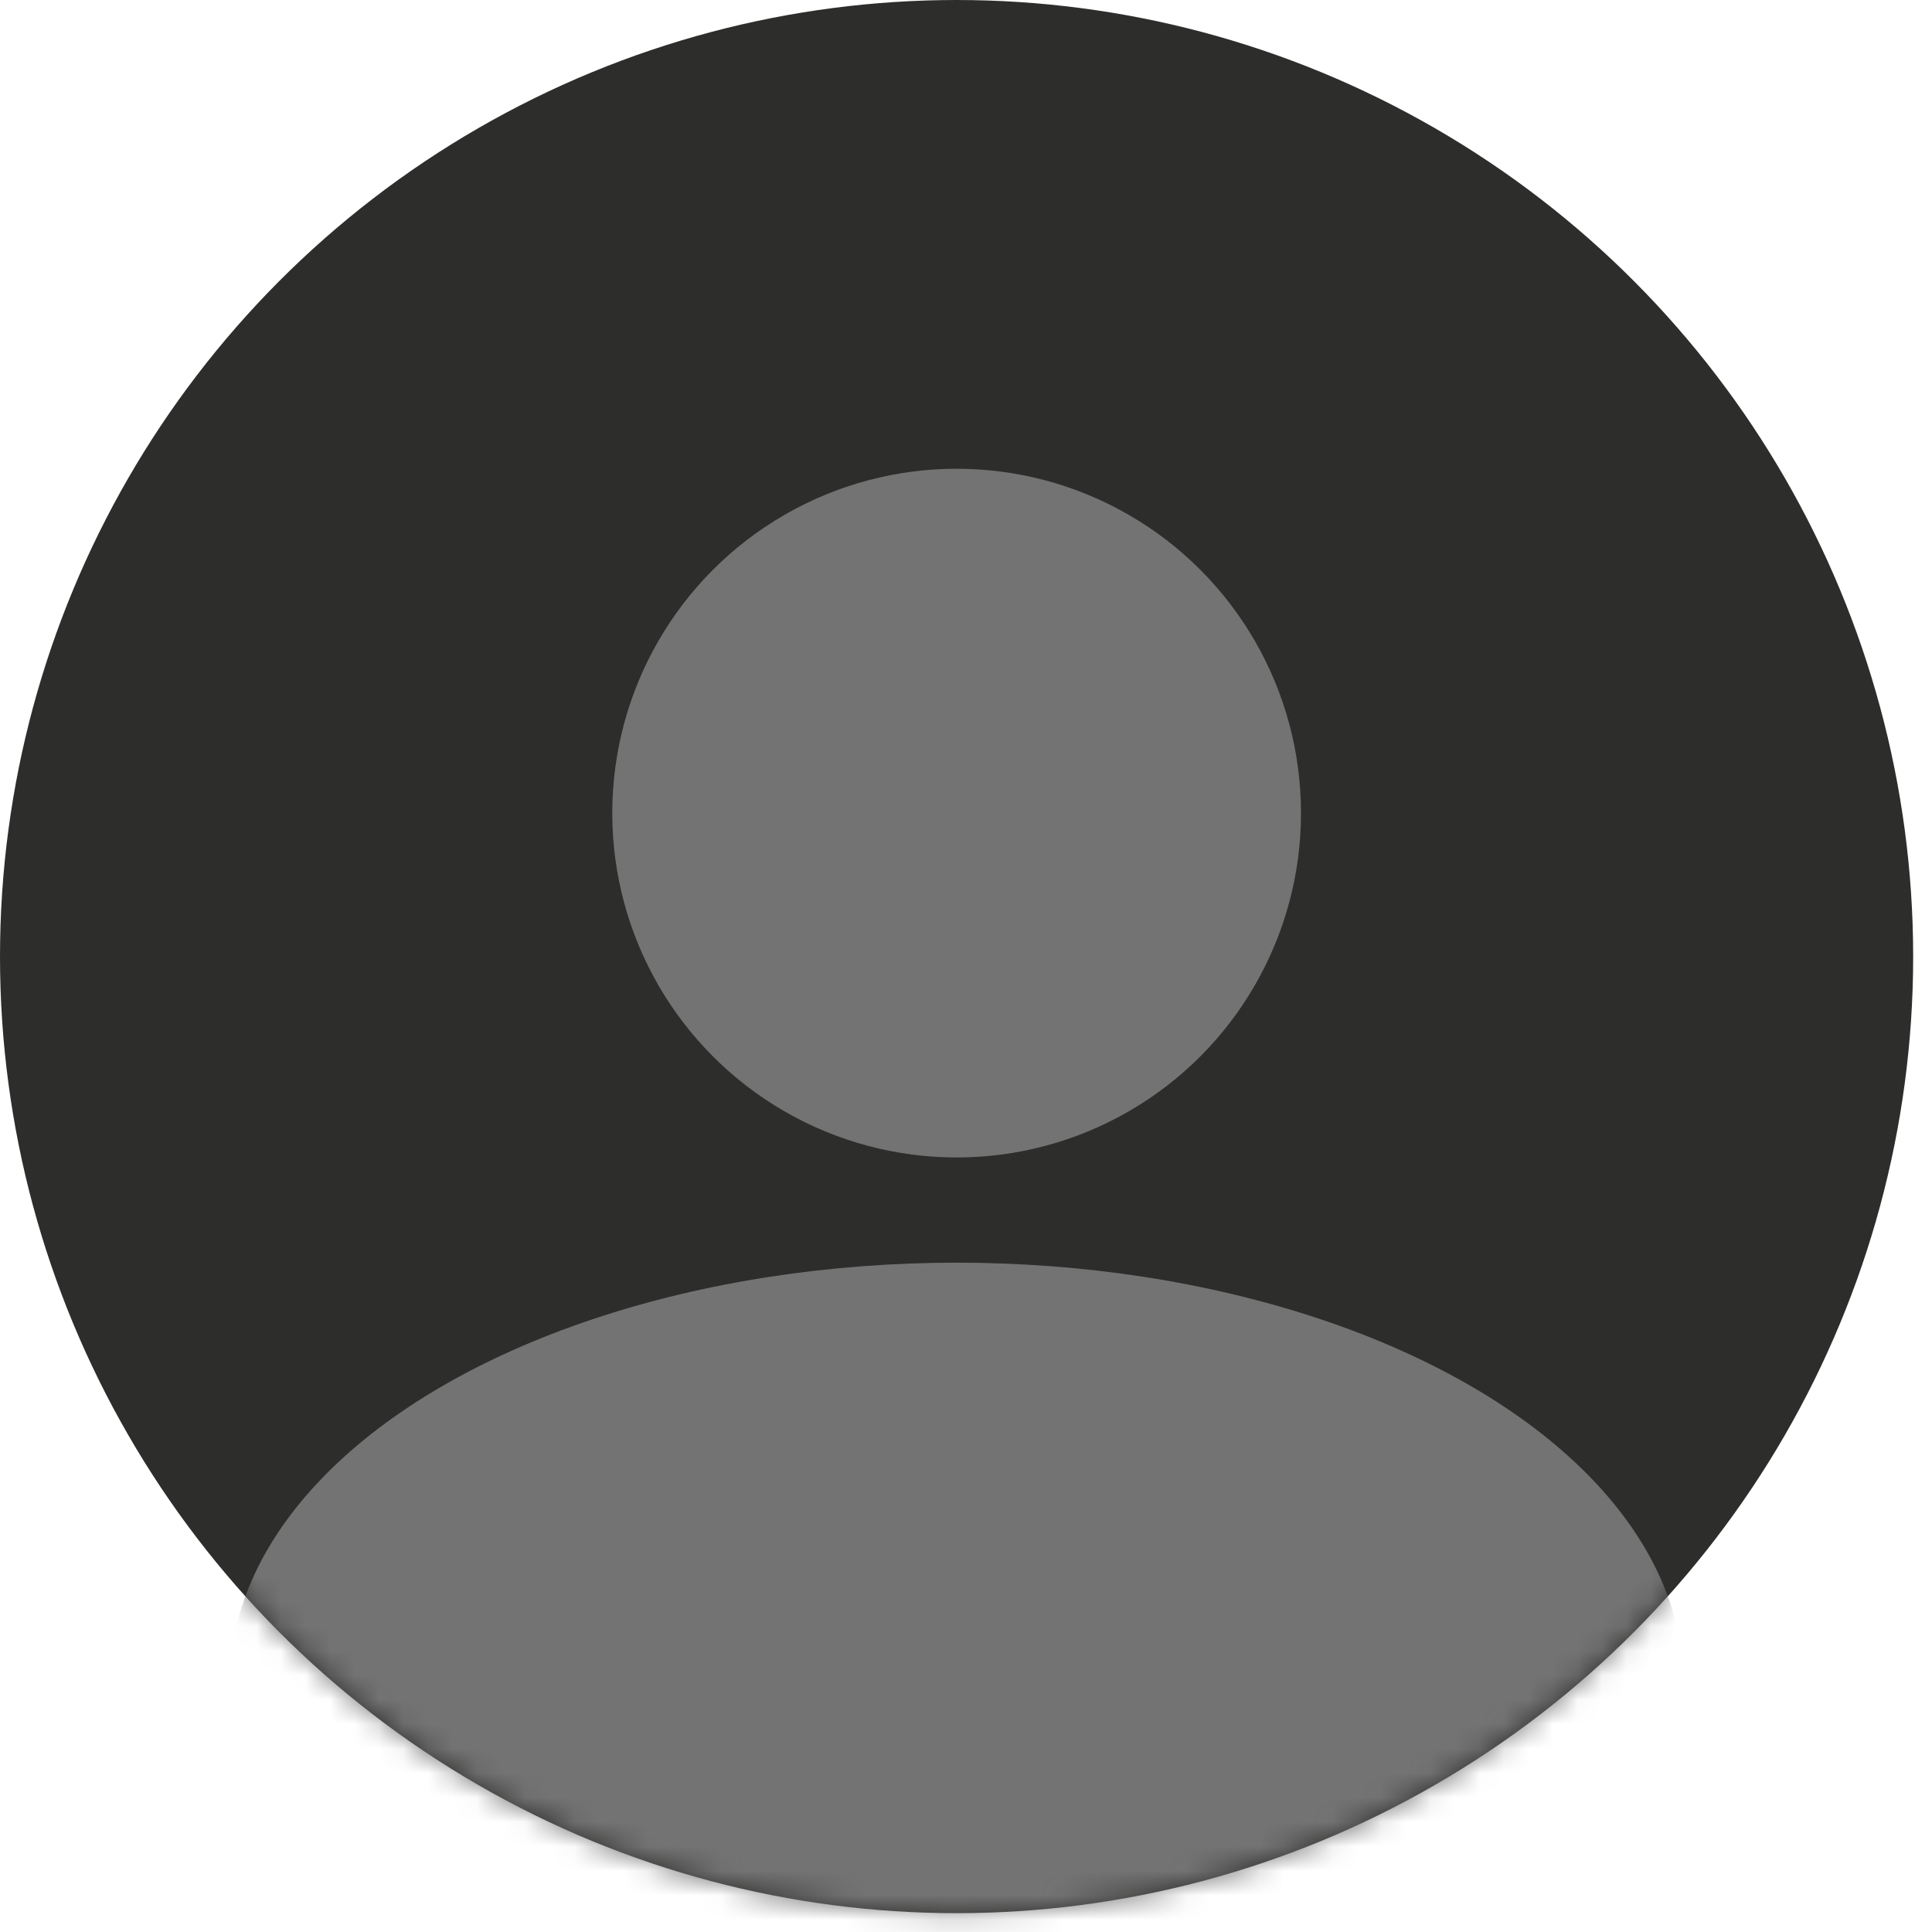
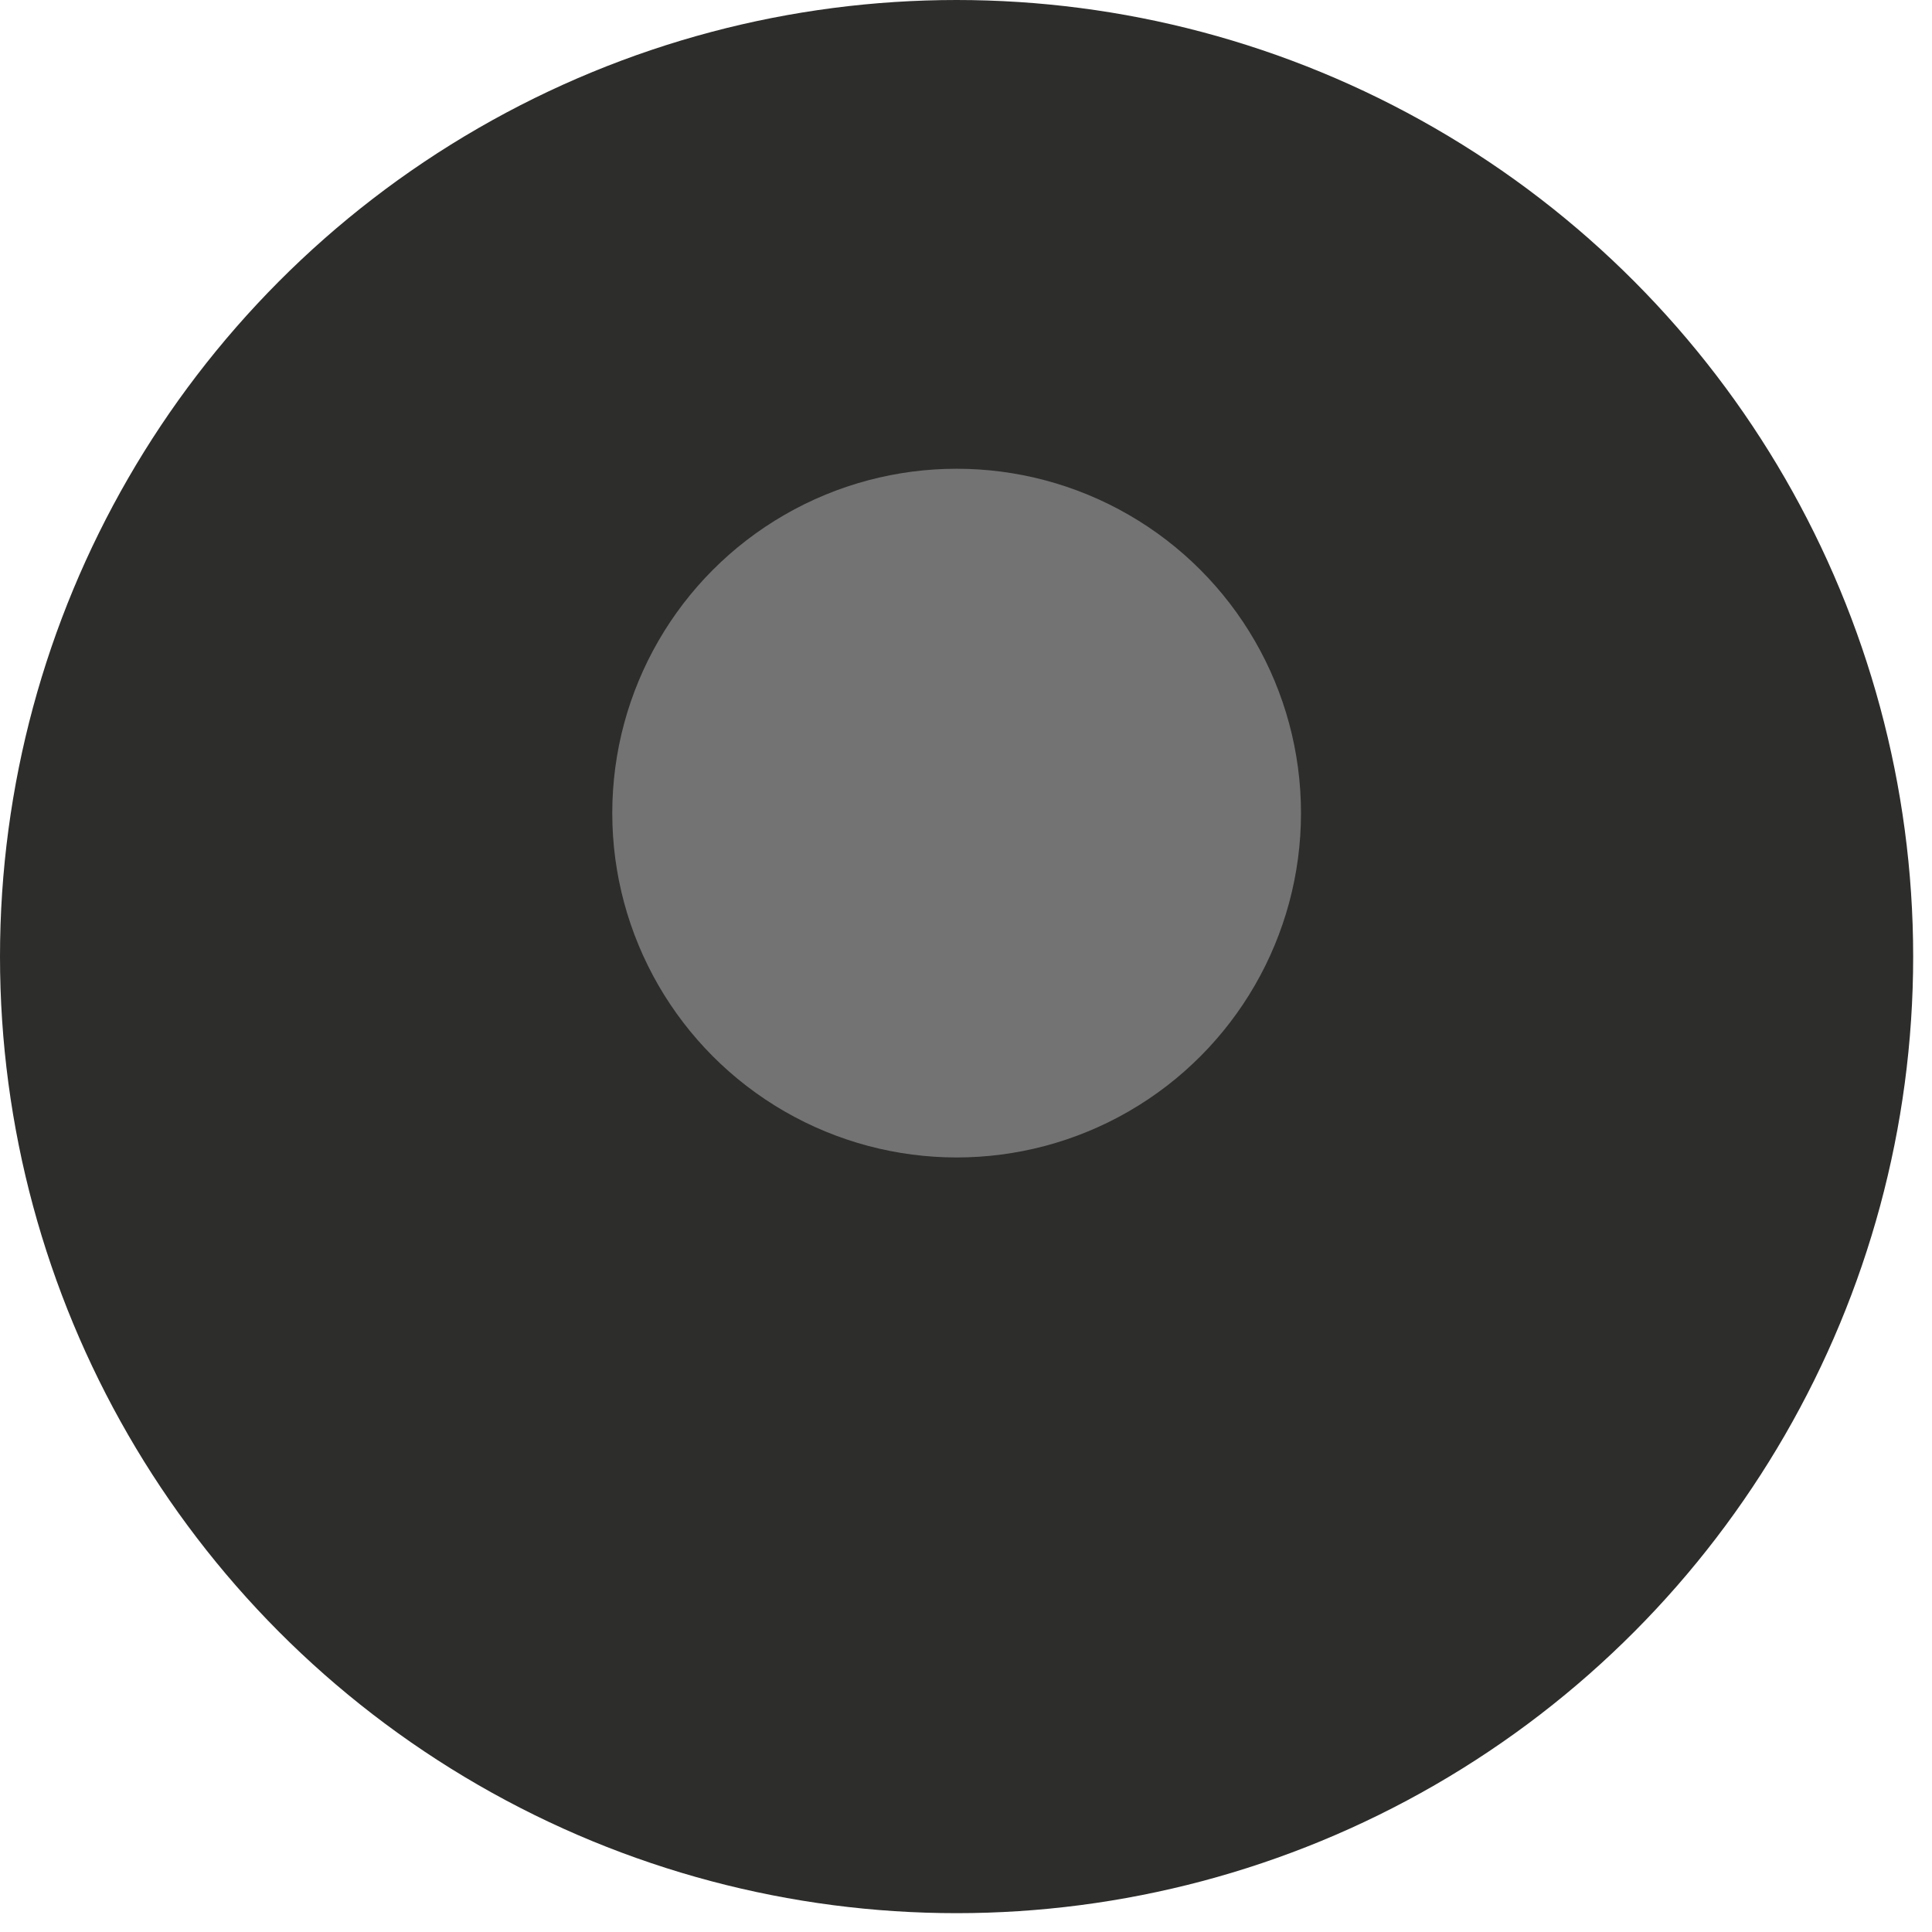
<svg xmlns="http://www.w3.org/2000/svg" width="79" height="79" viewBox="0 0 79 79" fill="none">
  <circle cx="39.115" cy="39.115" r="39.115" fill="#2D2D2C" />
  <mask id="mask0_2111_3127" style="mask-type:alpha" maskUnits="userSpaceOnUse" x="0" y="0" width="79" height="79">
-     <circle cx="39.115" cy="39.115" r="39.115" fill="#C4C4C4" />
-   </mask>
+     </mask>
  <g mask="url(#mask0_2111_3127)">
    <ellipse cx="39.116" cy="68.842" rx="29.727" ry="17.211" fill="#727372" />
  </g>
  <circle cx="39.117" cy="33.248" r="14.081" fill="#727372" />
</svg>